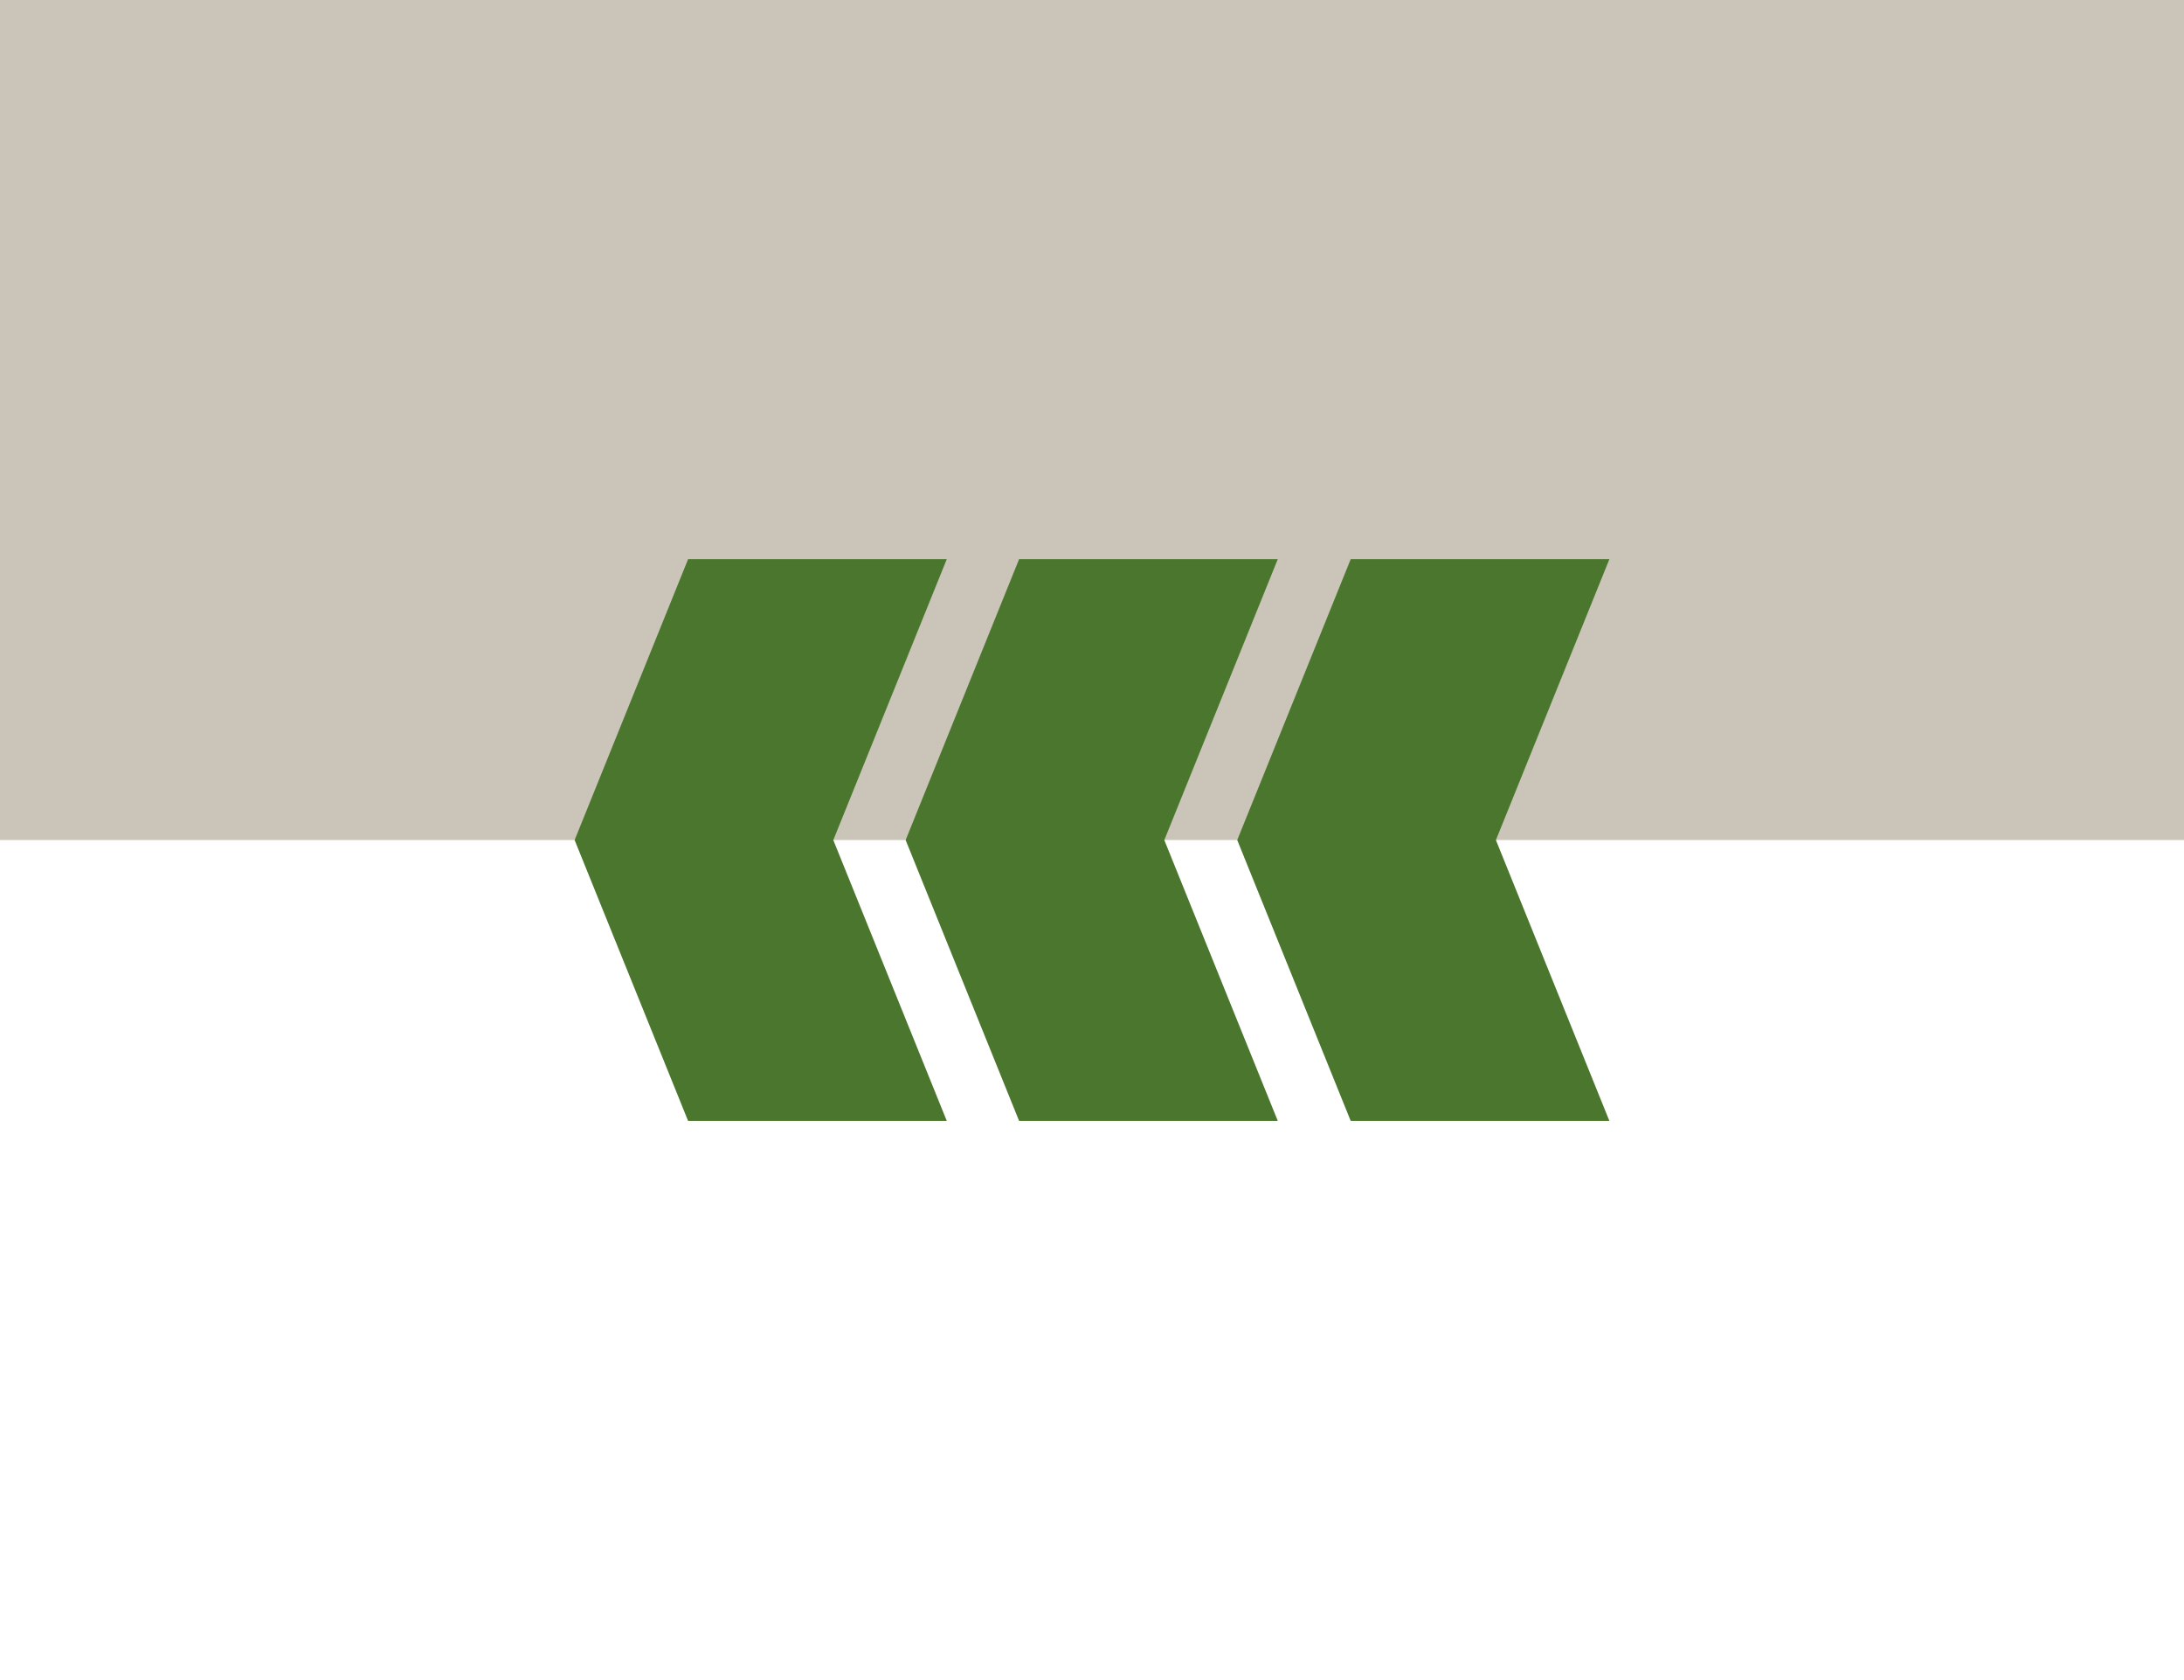
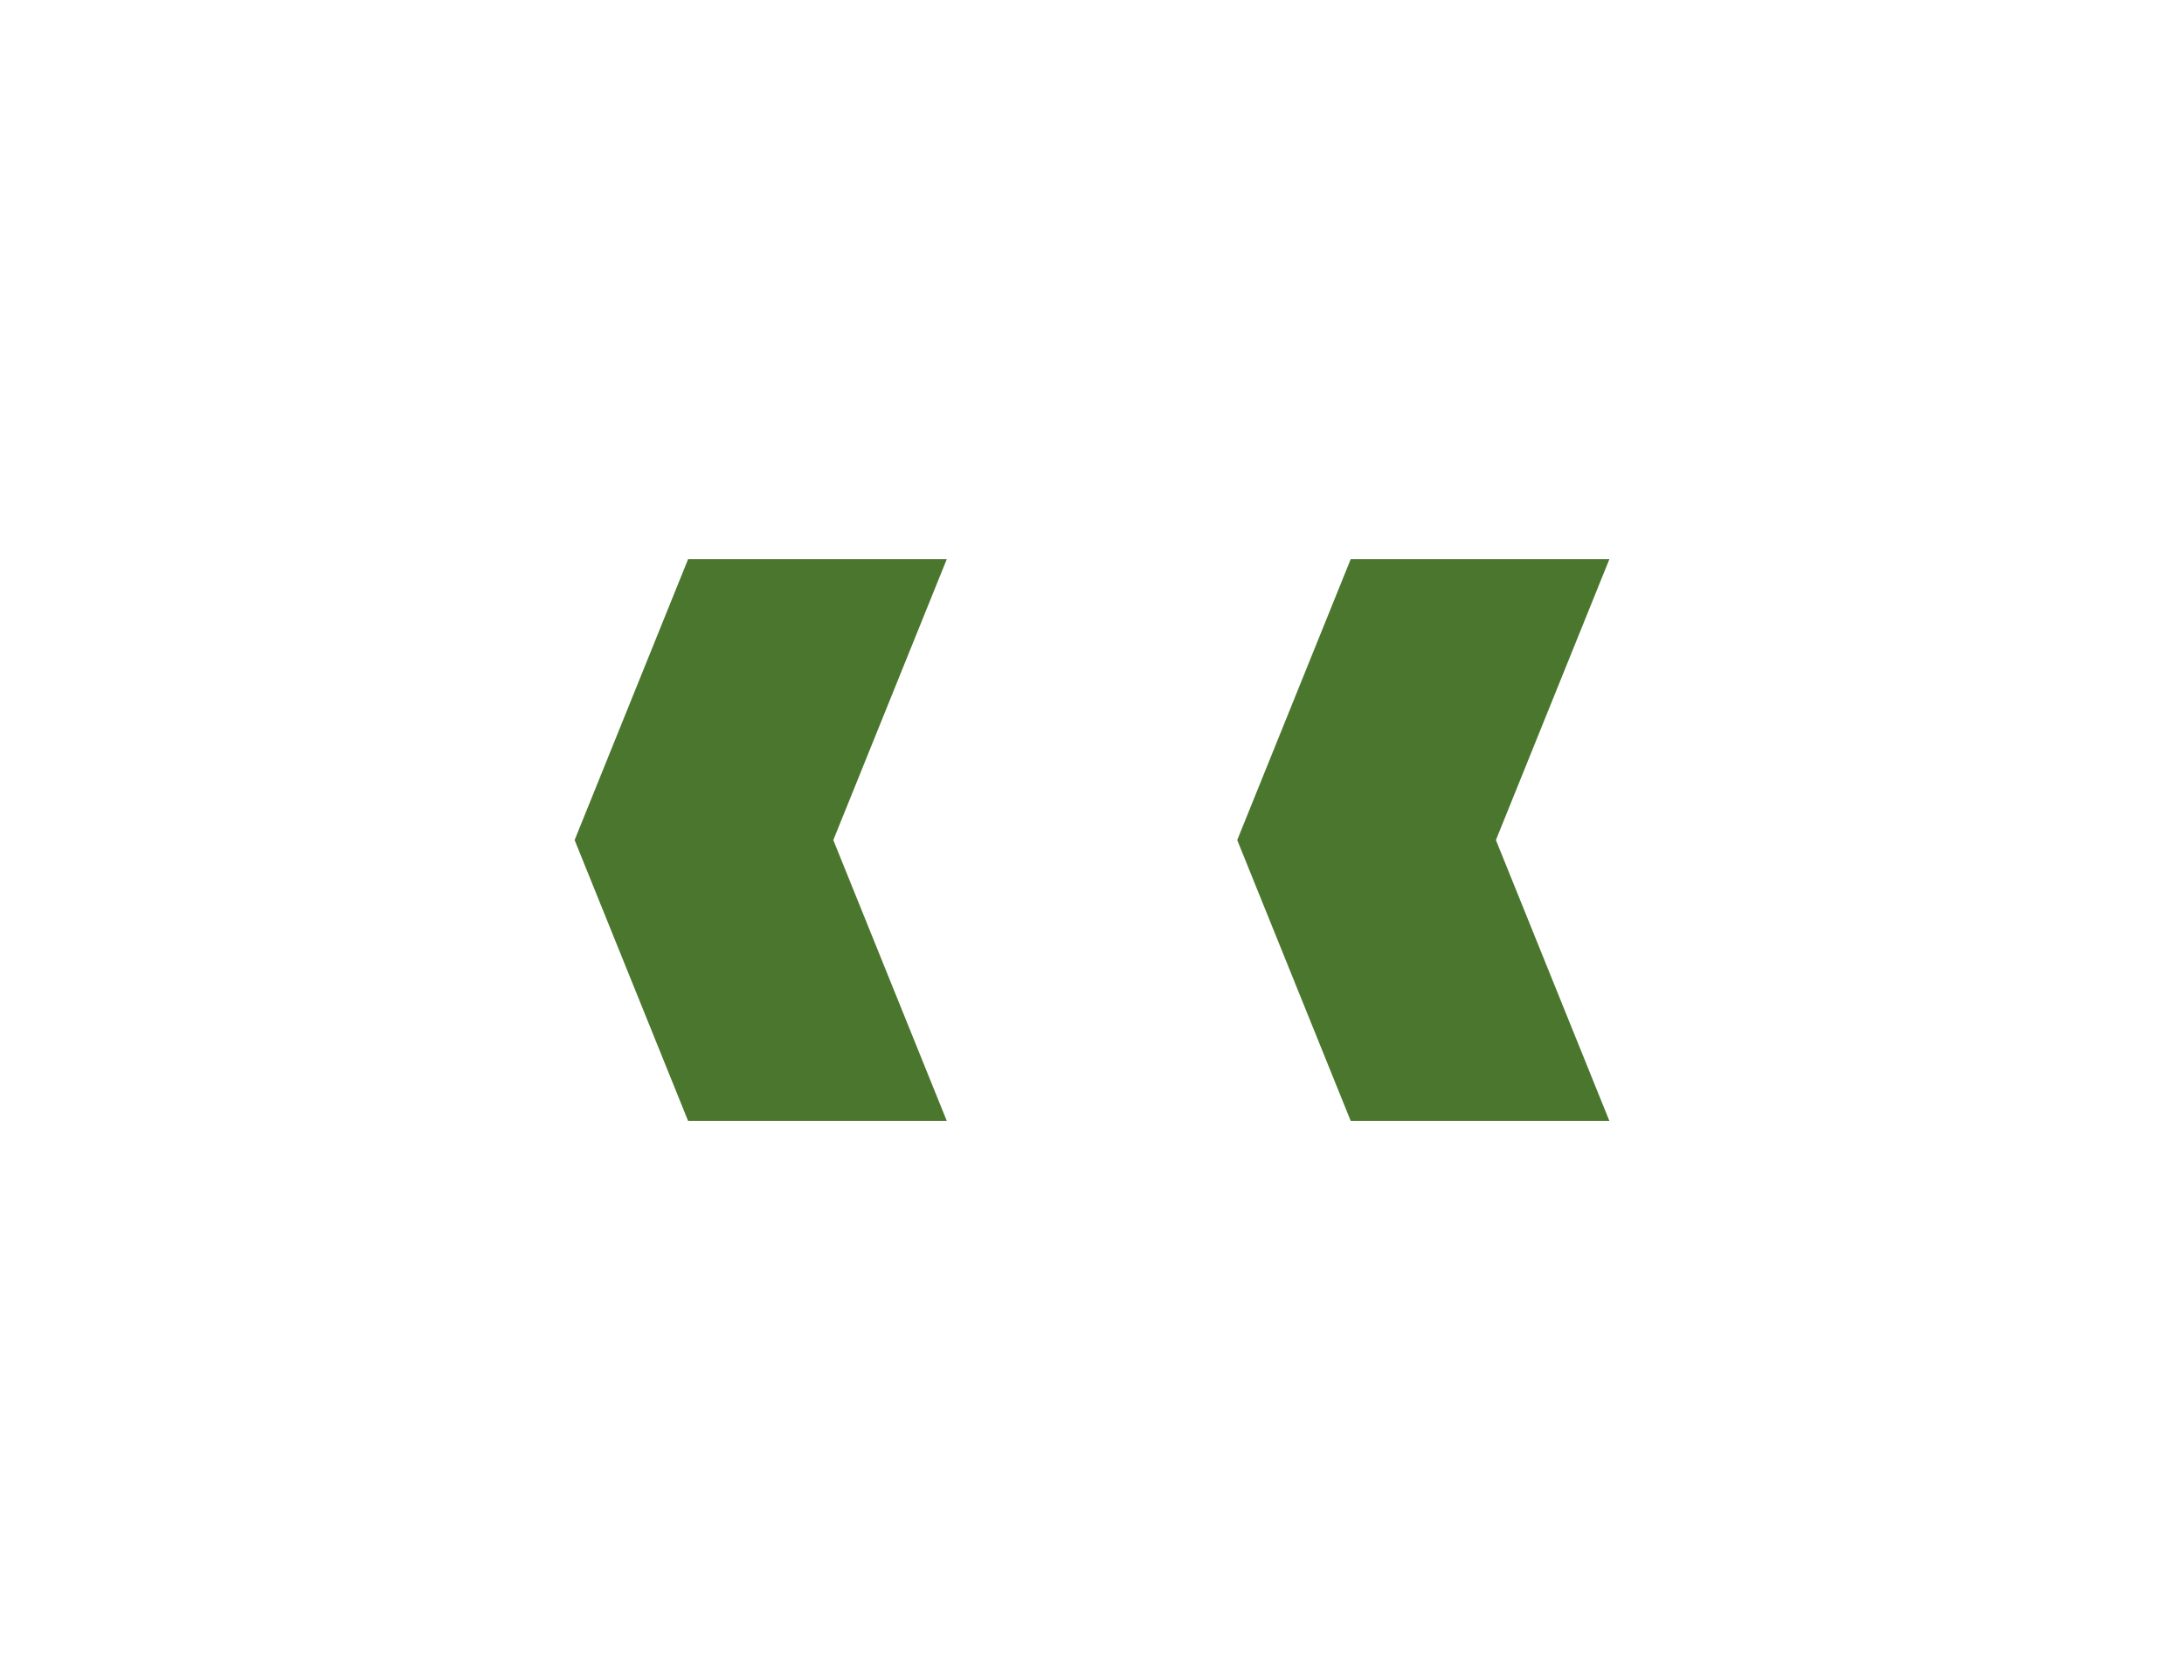
<svg xmlns="http://www.w3.org/2000/svg" width="338" height="260" viewBox="0 0 338 260">
  <g transform="translate(-1135 -2121)">
-     <rect width="338" height="260" transform="translate(1135 2121)" fill="#fff" />
-     <rect width="338" height="130" transform="translate(1135 2121)" fill="#cac5b8" />
    <g transform="translate(358.104 -5.372)">
      <g transform="translate(865.824 2212.906)">
        <path d="M4.82,23.86-12.741-19.6h0L4.822-63.071H44.856L27.294-19.6,44.855,23.86Z" transform="translate(12.742 63.071)" fill="#4a772d" />
      </g>
      <g transform="translate(917.053 2212.906)">
-         <path d="M4.82,23.86-12.741-19.6,4.82-63.071H44.854L27.293-19.6,44.854,23.86Z" transform="translate(12.741 63.071)" fill="#4a772d" />
-       </g>
+         </g>
      <g transform="translate(968.372 2212.906)">
        <path d="M4.82,23.86-12.741-19.6,4.821-63.071H44.856L27.293-19.6,44.854,23.86Z" transform="translate(12.741 63.071)" fill="#4a772d" />
      </g>
    </g>
  </g>
</svg>